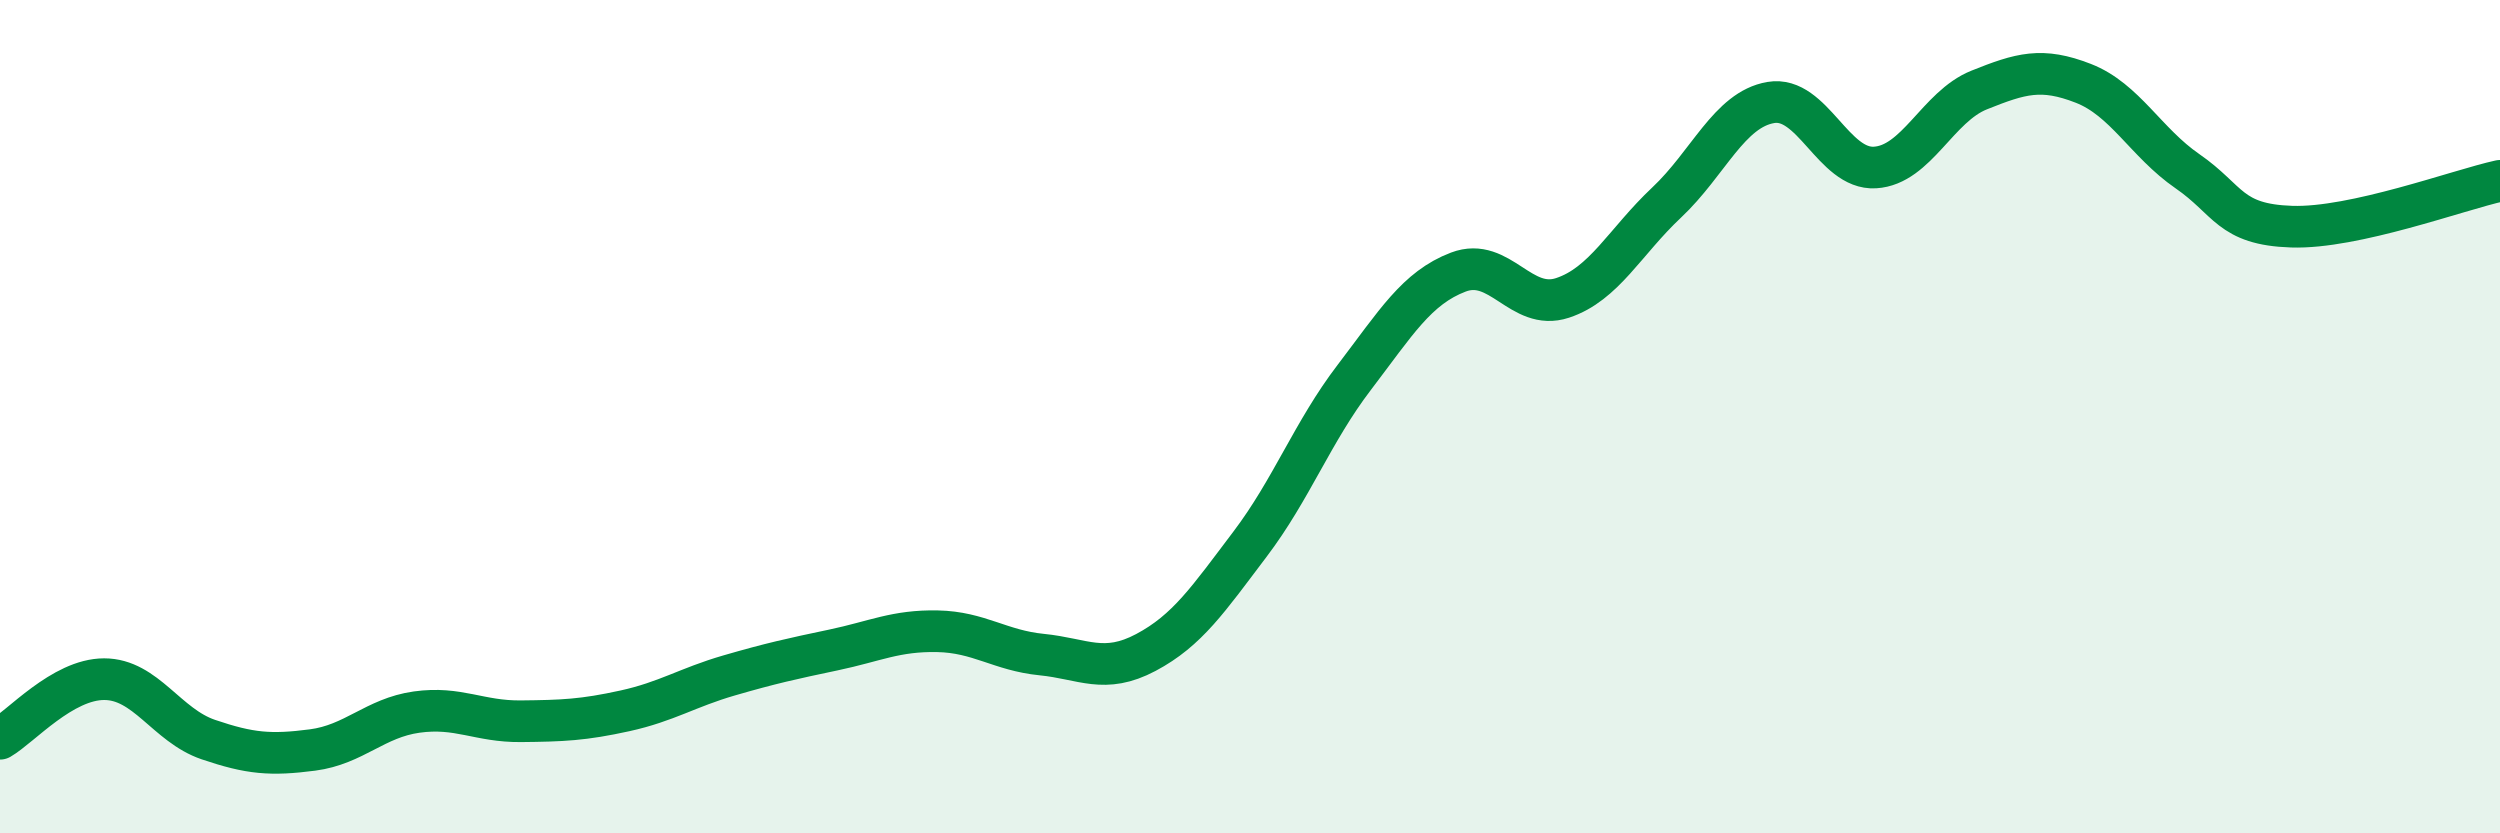
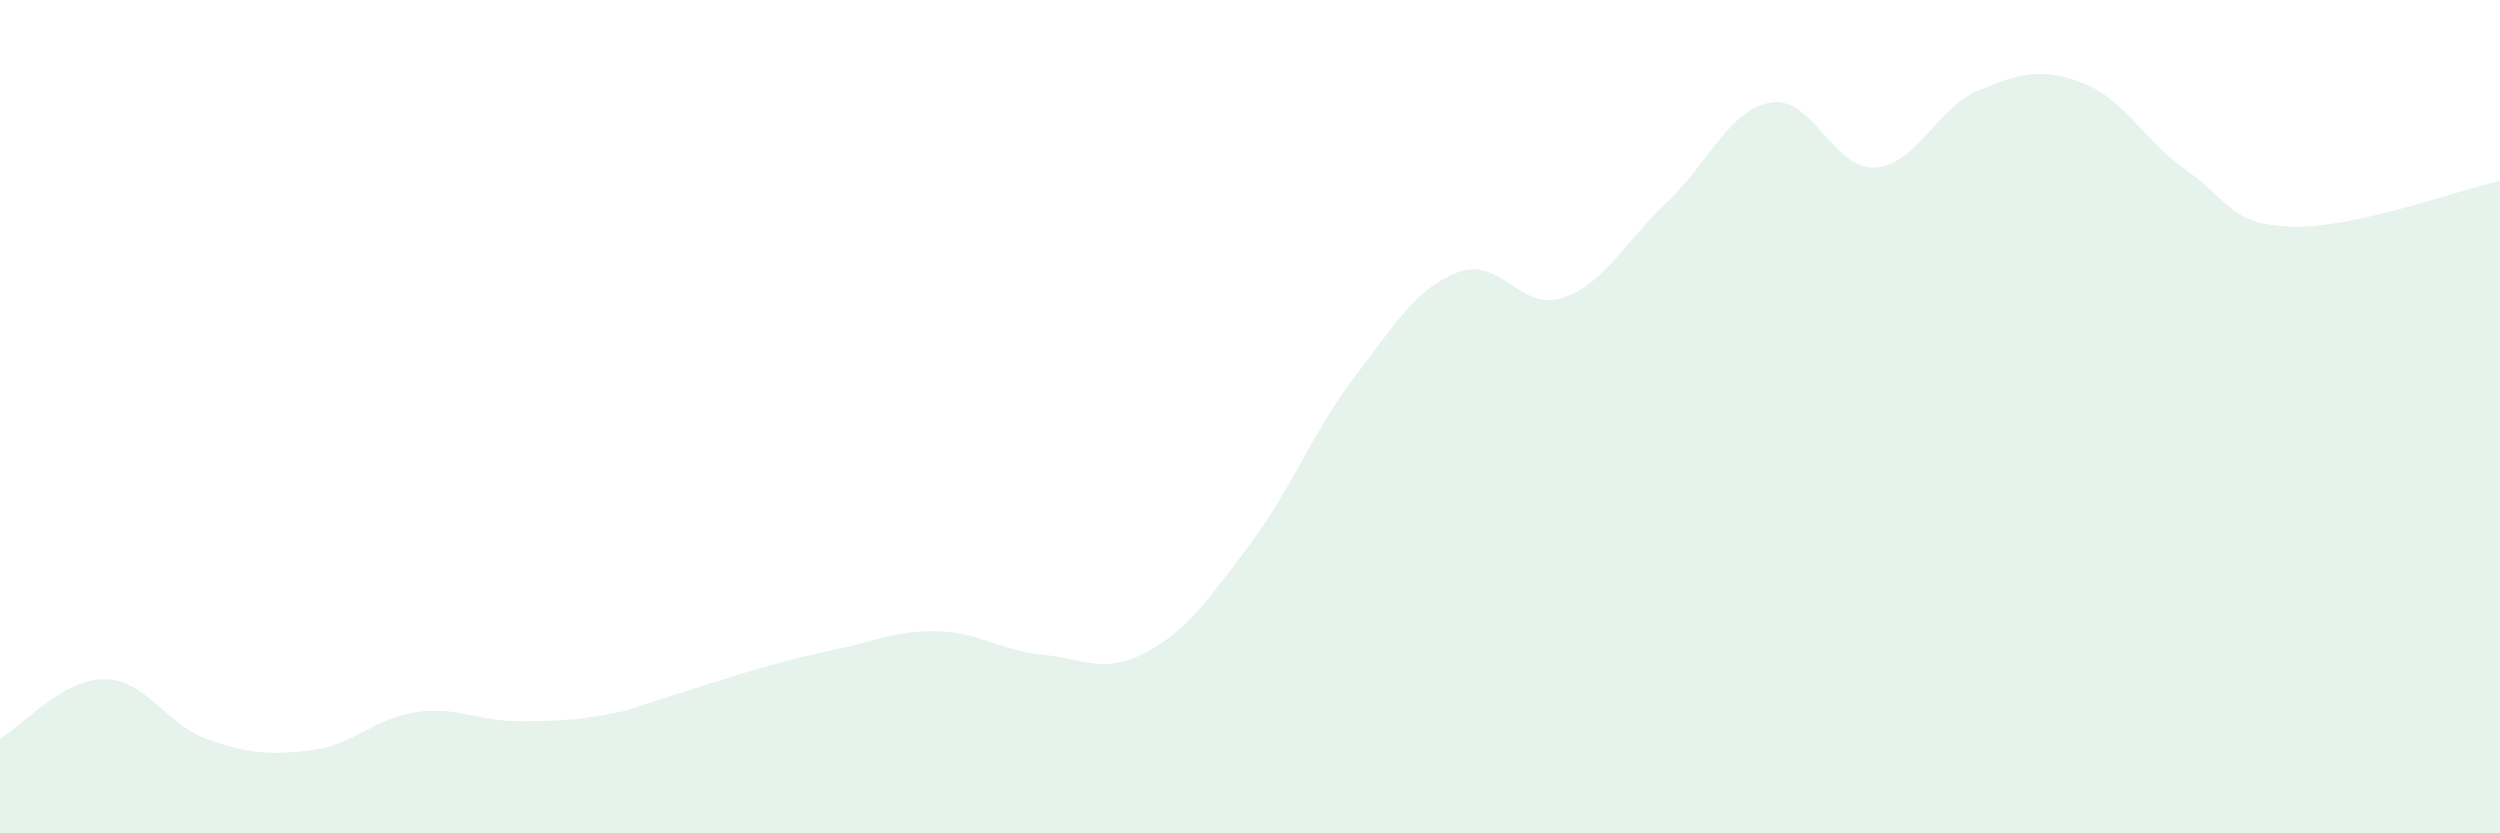
<svg xmlns="http://www.w3.org/2000/svg" width="60" height="20" viewBox="0 0 60 20">
-   <path d="M 0,17.73 C 0.5,17.44 1.5,16.3 2.5,16.3 C 3.5,16.3 4,17.41 5,17.75 C 6,18.09 6.5,18.13 7.5,18 C 8.5,17.87 9,17.23 10,17.09 C 11,16.95 11.5,17.32 12.5,17.31 C 13.5,17.3 14,17.28 15,17.06 C 16,16.84 16.5,16.5 17.5,16.21 C 18.5,15.92 19,15.81 20,15.6 C 21,15.39 21.5,15.13 22.5,15.15 C 23.5,15.17 24,15.61 25,15.71 C 26,15.81 26.5,16.19 27.5,15.66 C 28.5,15.13 29,14.38 30,13.06 C 31,11.74 31.5,10.37 32.5,9.06 C 33.5,7.75 34,6.91 35,6.53 C 36,6.15 36.5,7.48 37.5,7.15 C 38.5,6.82 39,5.8 40,4.86 C 41,3.92 41.5,2.63 42.5,2.46 C 43.5,2.29 44,4.08 45,4.02 C 46,3.96 46.5,2.56 47.5,2.16 C 48.5,1.76 49,1.61 50,2 C 51,2.39 51.5,3.42 52.5,4.11 C 53.5,4.8 53.5,5.39 55,5.44 C 56.5,5.49 59,4.56 60,4.34L60 20L0 20Z" fill="#008740" opacity="0.1" stroke-linecap="round" stroke-linejoin="round" />
-   <path d="M 0,17.73 C 0.5,17.44 1.5,16.3 2.5,16.3 C 3.5,16.3 4,17.41 5,17.75 C 6,18.09 6.5,18.13 7.5,18 C 8.5,17.87 9,17.23 10,17.09 C 11,16.95 11.5,17.32 12.5,17.31 C 13.5,17.3 14,17.28 15,17.06 C 16,16.84 16.5,16.5 17.5,16.21 C 18.5,15.92 19,15.81 20,15.6 C 21,15.39 21.5,15.13 22.5,15.15 C 23.5,15.17 24,15.61 25,15.71 C 26,15.81 26.5,16.19 27.5,15.66 C 28.5,15.13 29,14.38 30,13.06 C 31,11.74 31.5,10.37 32.5,9.06 C 33.5,7.75 34,6.91 35,6.53 C 36,6.15 36.5,7.48 37.5,7.15 C 38.5,6.82 39,5.8 40,4.86 C 41,3.92 41.5,2.63 42.5,2.46 C 43.5,2.29 44,4.08 45,4.02 C 46,3.96 46.5,2.56 47.5,2.16 C 48.5,1.76 49,1.61 50,2 C 51,2.39 51.5,3.42 52.5,4.11 C 53.5,4.8 53.5,5.39 55,5.44 C 56.5,5.49 59,4.56 60,4.34" stroke="#008740" stroke-width="1" fill="none" stroke-linecap="round" stroke-linejoin="round" />
+   <path d="M 0,17.73 C 0.5,17.44 1.5,16.3 2.5,16.3 C 3.5,16.3 4,17.41 5,17.75 C 6,18.09 6.5,18.13 7.5,18 C 8.5,17.87 9,17.23 10,17.09 C 11,16.95 11.5,17.32 12.5,17.31 C 13.5,17.3 14,17.28 15,17.06 C 18.5,15.92 19,15.81 20,15.6 C 21,15.39 21.5,15.13 22.5,15.15 C 23.5,15.17 24,15.61 25,15.71 C 26,15.81 26.5,16.19 27.5,15.66 C 28.5,15.13 29,14.38 30,13.06 C 31,11.74 31.5,10.37 32.5,9.06 C 33.5,7.75 34,6.91 35,6.53 C 36,6.15 36.5,7.48 37.5,7.15 C 38.5,6.82 39,5.8 40,4.86 C 41,3.92 41.5,2.63 42.5,2.46 C 43.5,2.29 44,4.08 45,4.02 C 46,3.96 46.5,2.56 47.5,2.16 C 48.5,1.76 49,1.61 50,2 C 51,2.39 51.5,3.42 52.5,4.11 C 53.5,4.8 53.5,5.39 55,5.44 C 56.5,5.49 59,4.56 60,4.34L60 20L0 20Z" fill="#008740" opacity="0.1" stroke-linecap="round" stroke-linejoin="round" />
</svg>